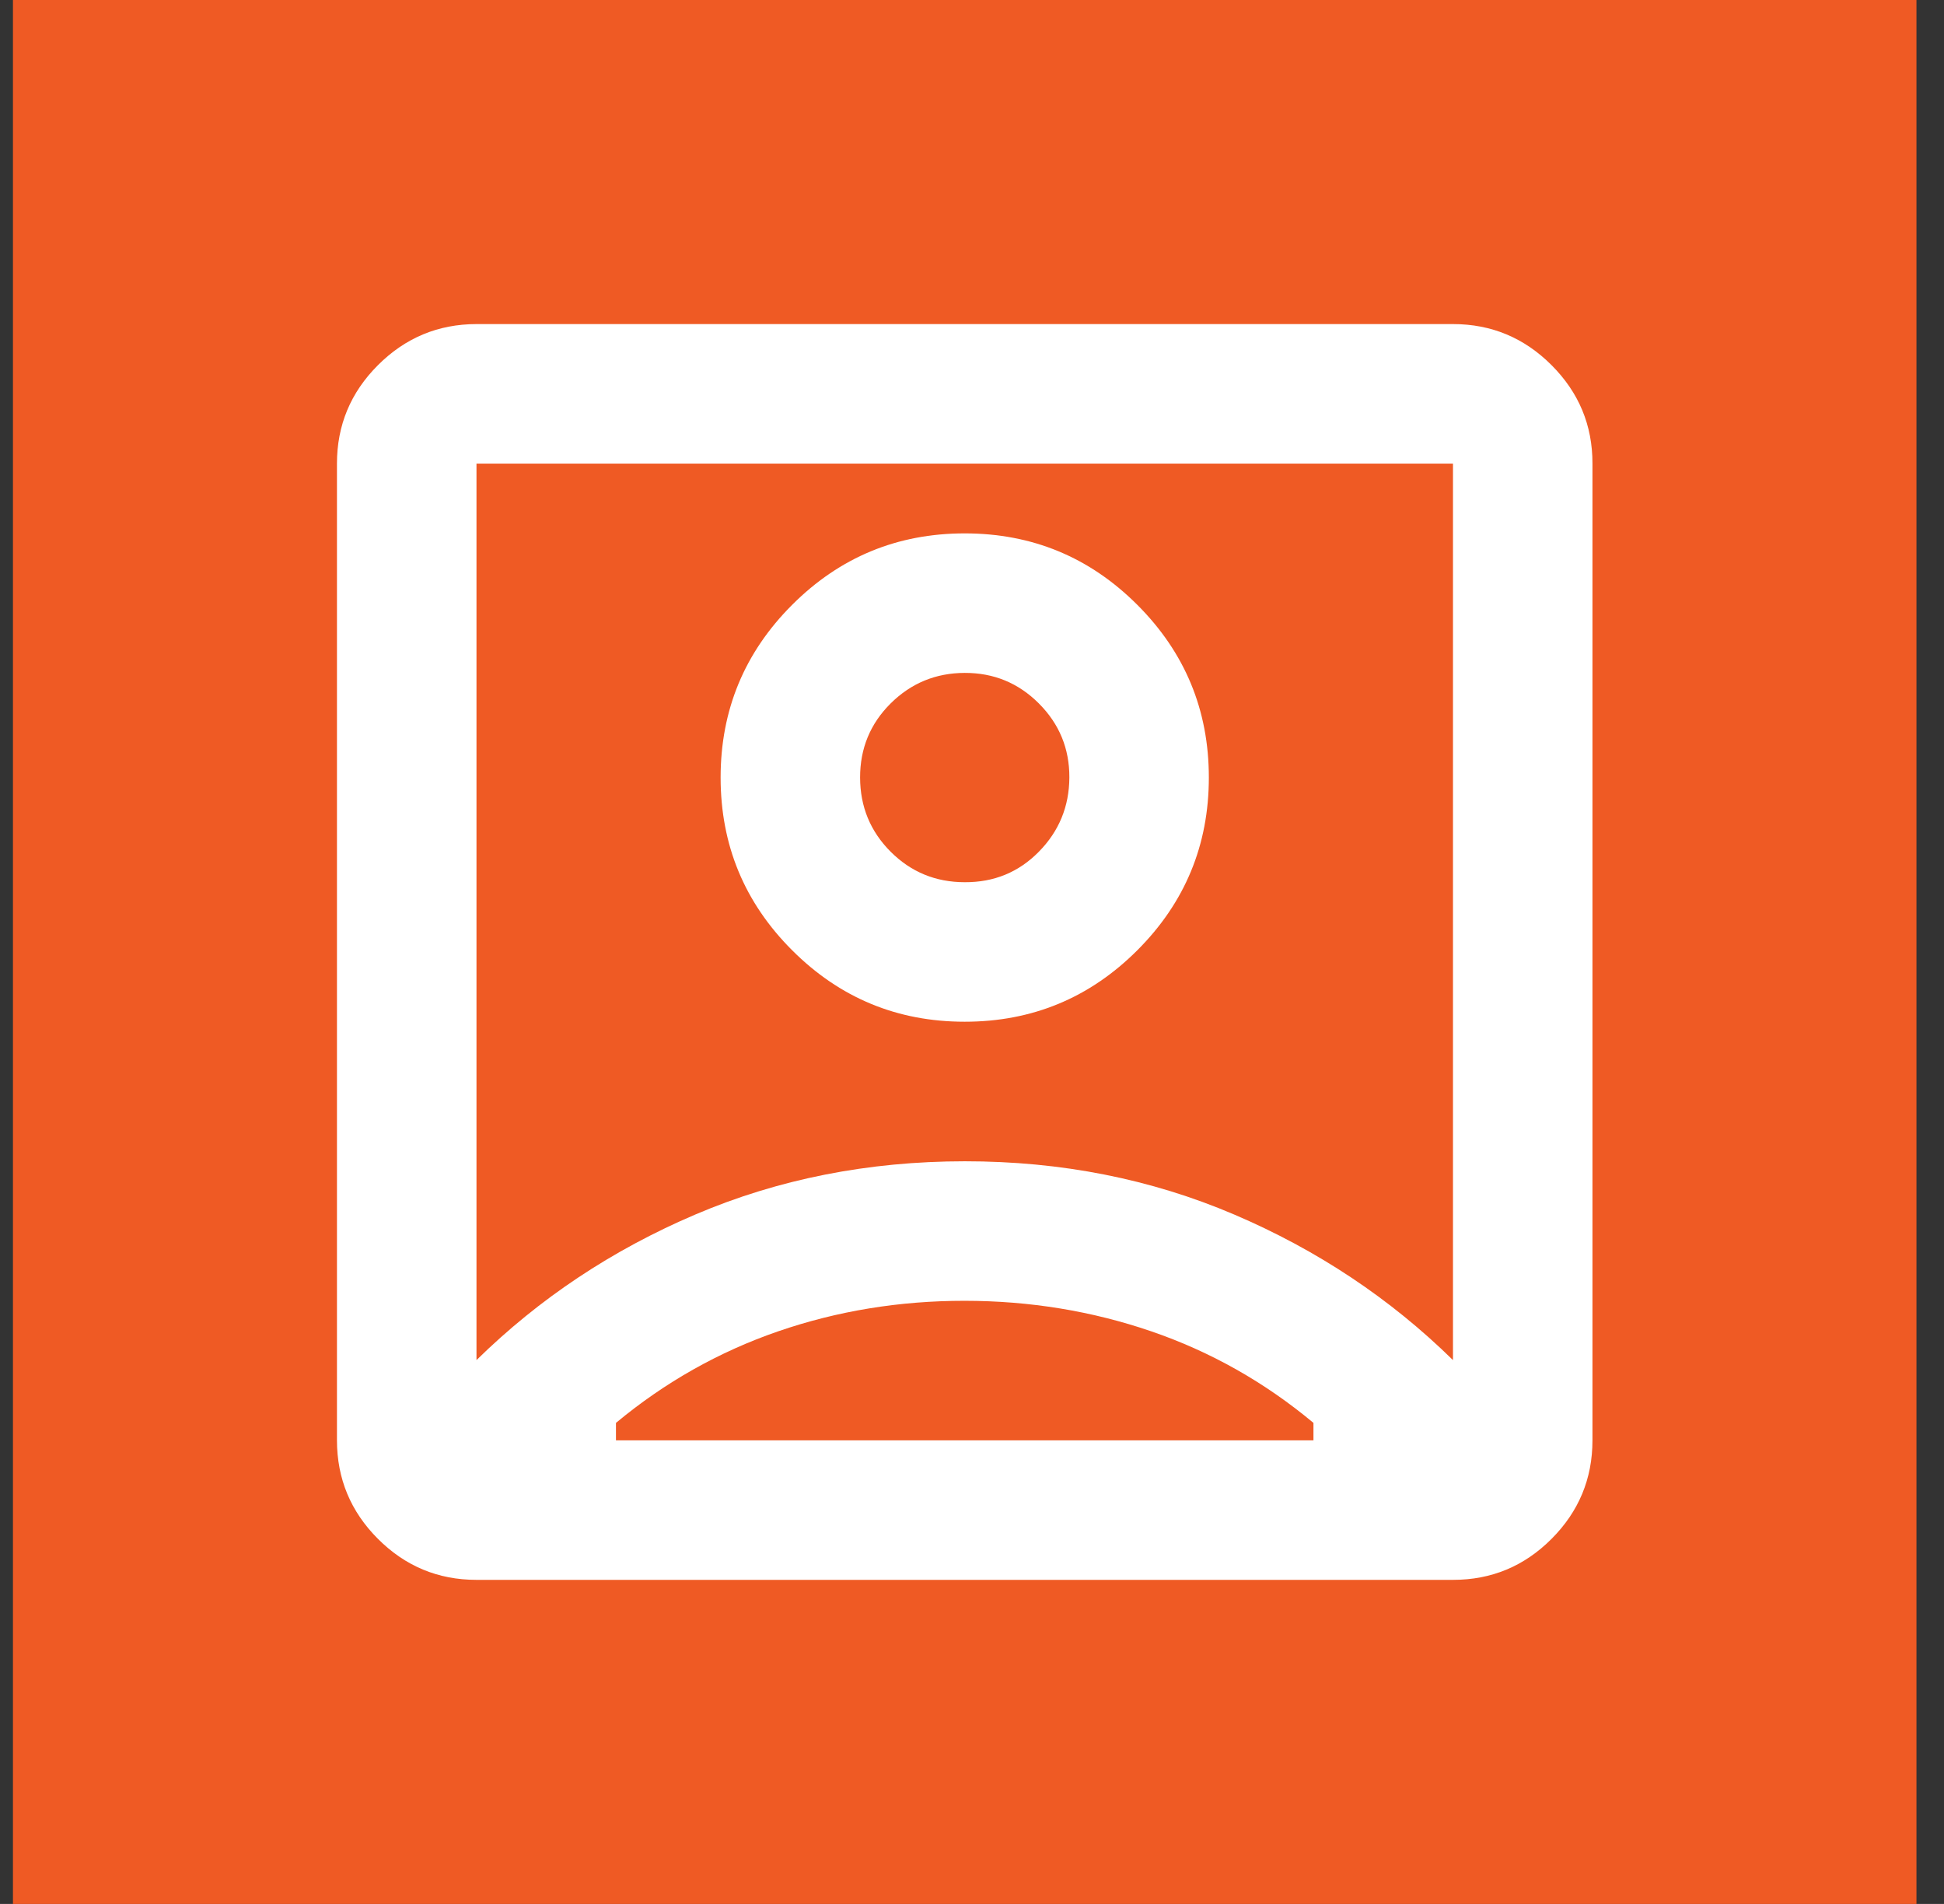
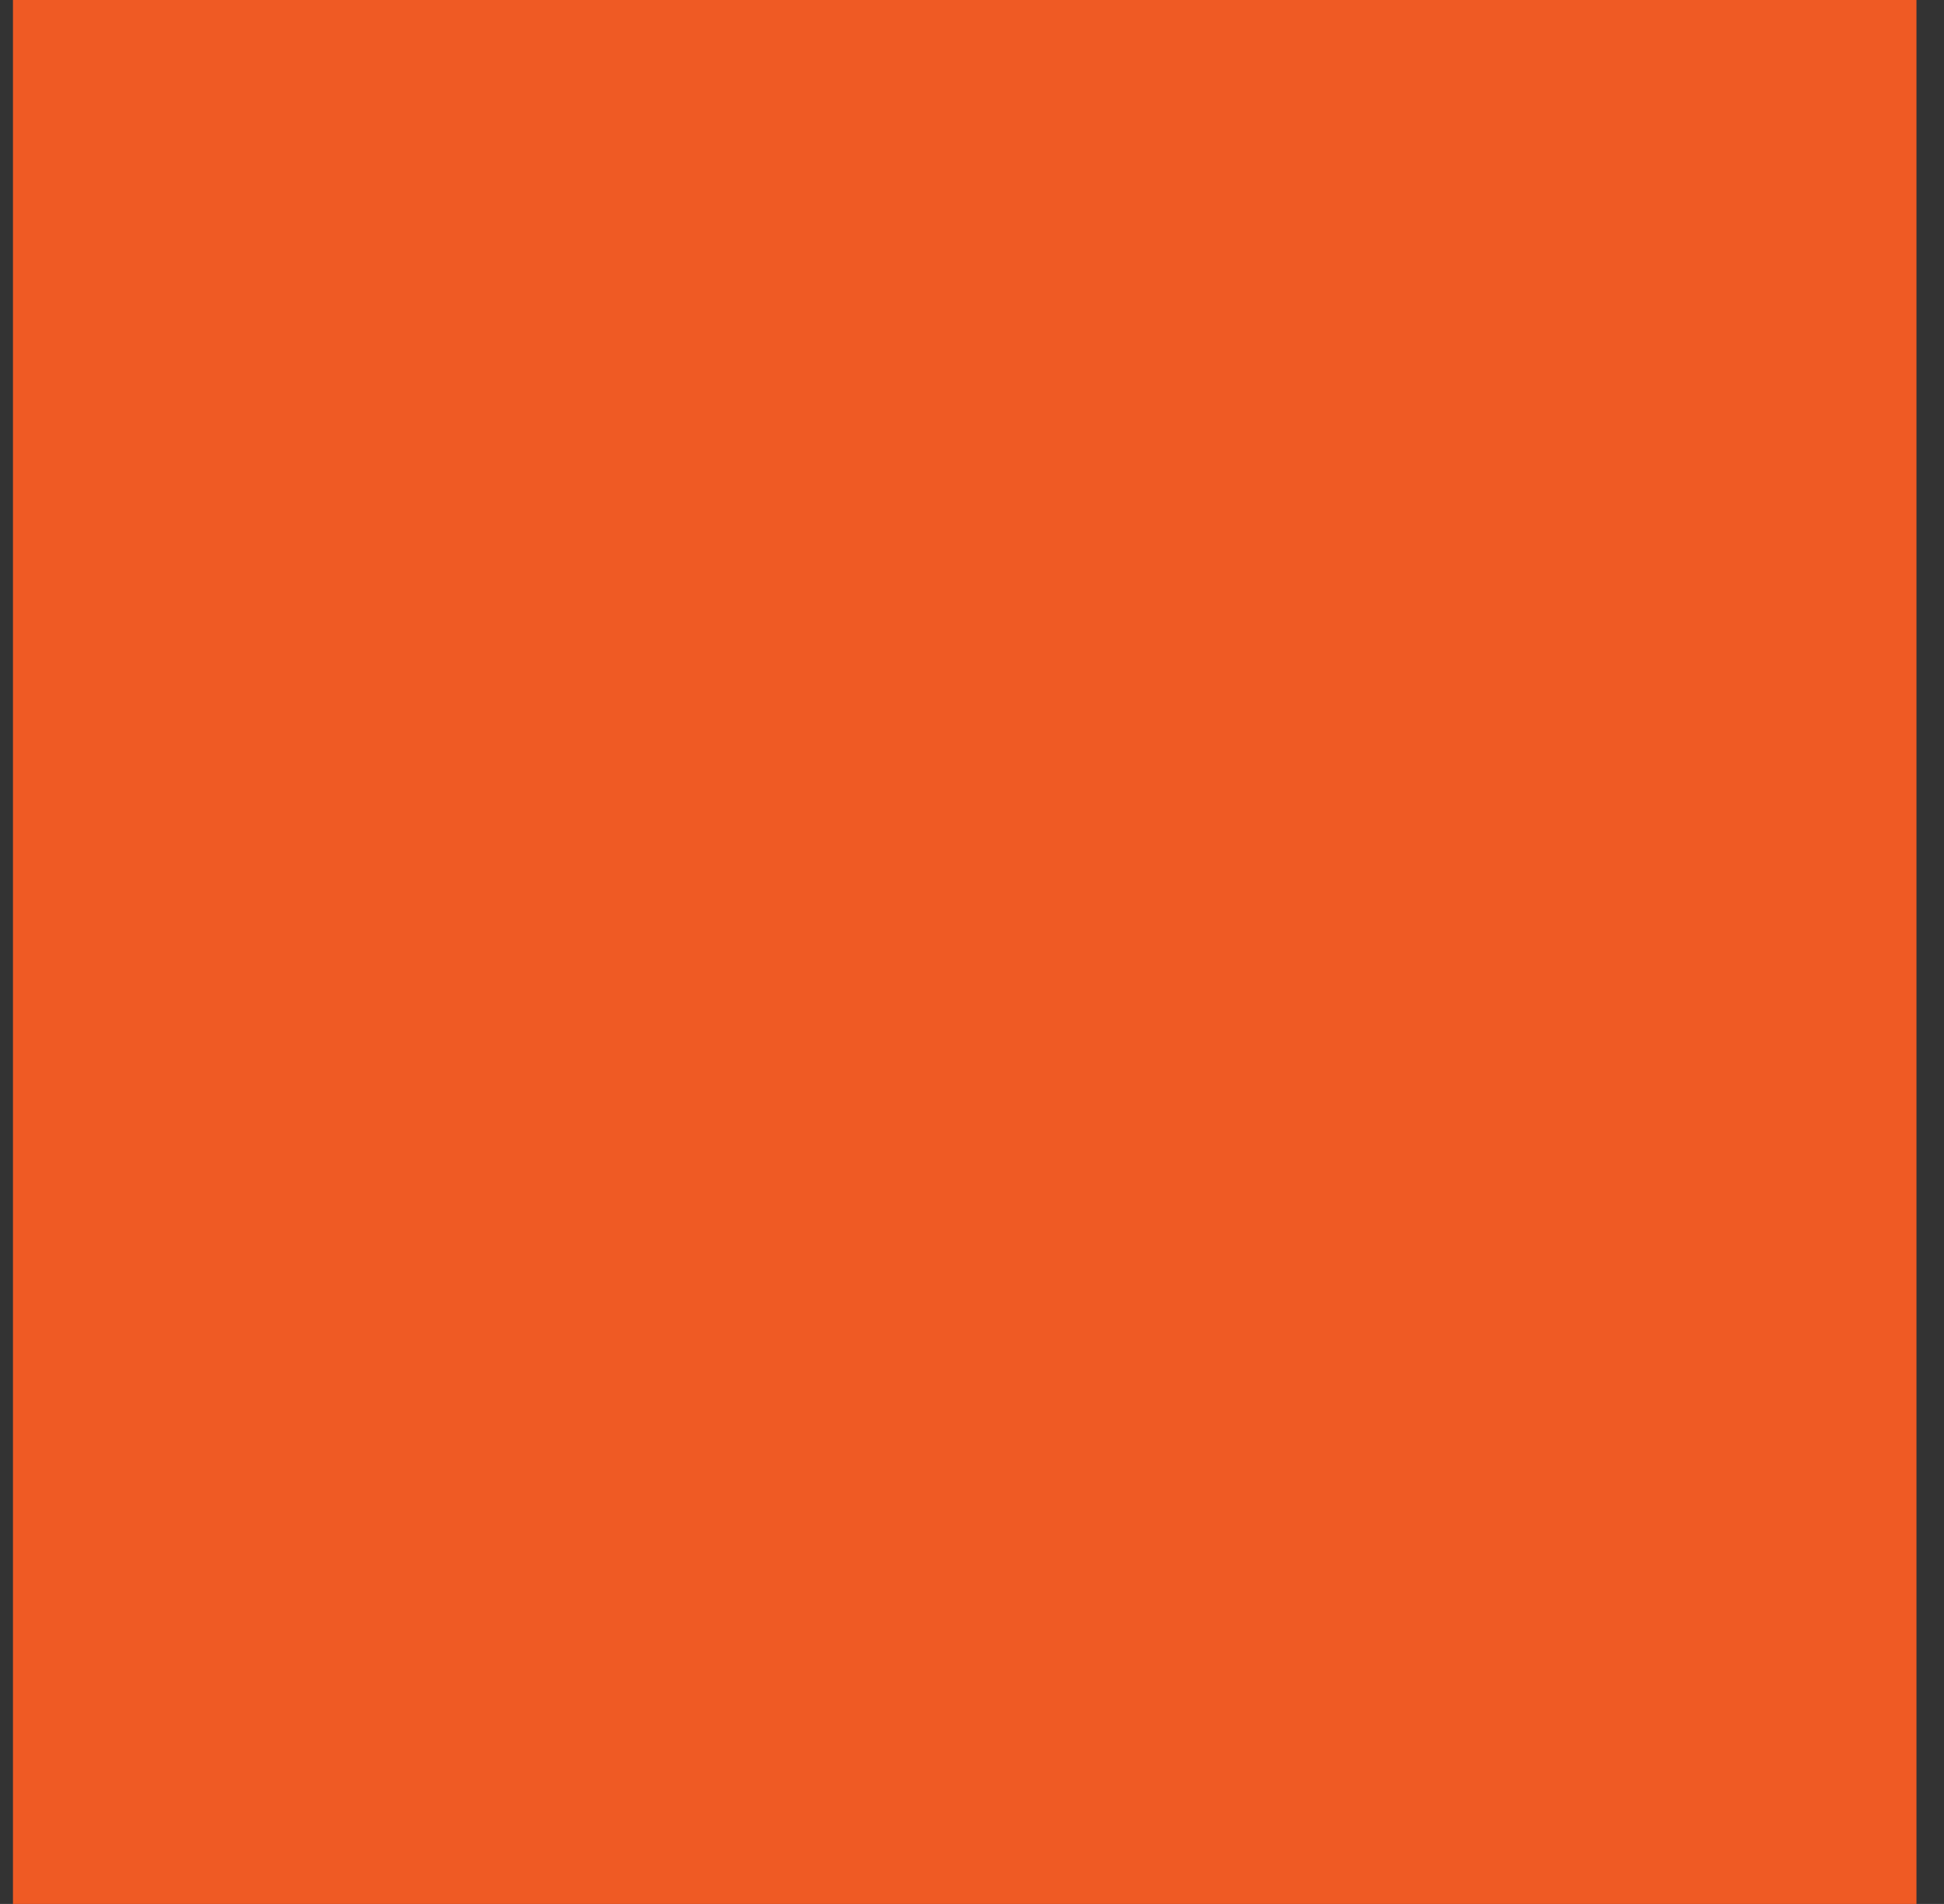
<svg xmlns="http://www.w3.org/2000/svg" width="48" height="47" viewBox="0 0 48 47" fill="none">
  <rect x="0" y="0" width="48" height="47" fill="#333333" stroke="none" />
  <rect width="47" height="47" transform="translate(0.32)" fill="#EF5A24" />
-   <path d="M11.765 33.575C13.315 32.054 15.116 30.856 17.169 29.981C19.222 29.106 21.439 28.668 23.82 28.667C26.202 28.666 28.419 29.104 30.473 29.981C32.527 30.858 34.328 32.056 35.876 33.575V11.444H11.765V33.575ZM23.82 25.222C25.485 25.222 26.906 24.634 28.083 23.457C29.26 22.28 29.848 20.859 29.848 19.194C29.848 17.53 29.26 16.109 28.083 14.932C26.906 13.755 25.485 13.167 23.82 13.167C22.155 13.167 20.735 13.755 19.558 14.932C18.381 16.109 17.793 17.53 17.793 19.194C17.793 20.859 18.381 22.28 19.558 23.457C20.735 24.634 22.155 25.222 23.82 25.222ZM11.765 39C10.818 39 10.007 38.663 9.333 37.989C8.659 37.315 8.321 36.504 8.32 35.556V11.444C8.32 10.497 8.658 9.687 9.333 9.013C10.008 8.339 10.819 8.001 11.765 8H35.876C36.823 8 37.634 8.338 38.309 9.013C38.984 9.688 39.322 10.498 39.32 11.444V35.556C39.32 36.503 38.983 37.314 38.309 37.989C37.635 38.664 36.824 39.001 35.876 39H11.765ZM15.209 35.556H32.431V35.125C31.226 34.12 29.891 33.367 28.427 32.865C26.963 32.364 25.428 32.112 23.82 32.111C22.213 32.11 20.677 32.361 19.213 32.865C17.75 33.37 16.415 34.123 15.209 35.125V35.556ZM23.82 21.778C23.103 21.778 22.493 21.527 21.991 21.025C21.49 20.523 21.238 19.913 21.237 19.194C21.236 18.476 21.487 17.866 21.991 17.365C22.495 16.865 23.105 16.613 23.82 16.611C24.536 16.609 25.146 16.86 25.651 17.365C26.156 17.871 26.407 18.48 26.404 19.194C26.4 19.909 26.149 20.519 25.651 21.025C25.153 21.532 24.543 21.782 23.82 21.778Z" fill="white" />
</svg>